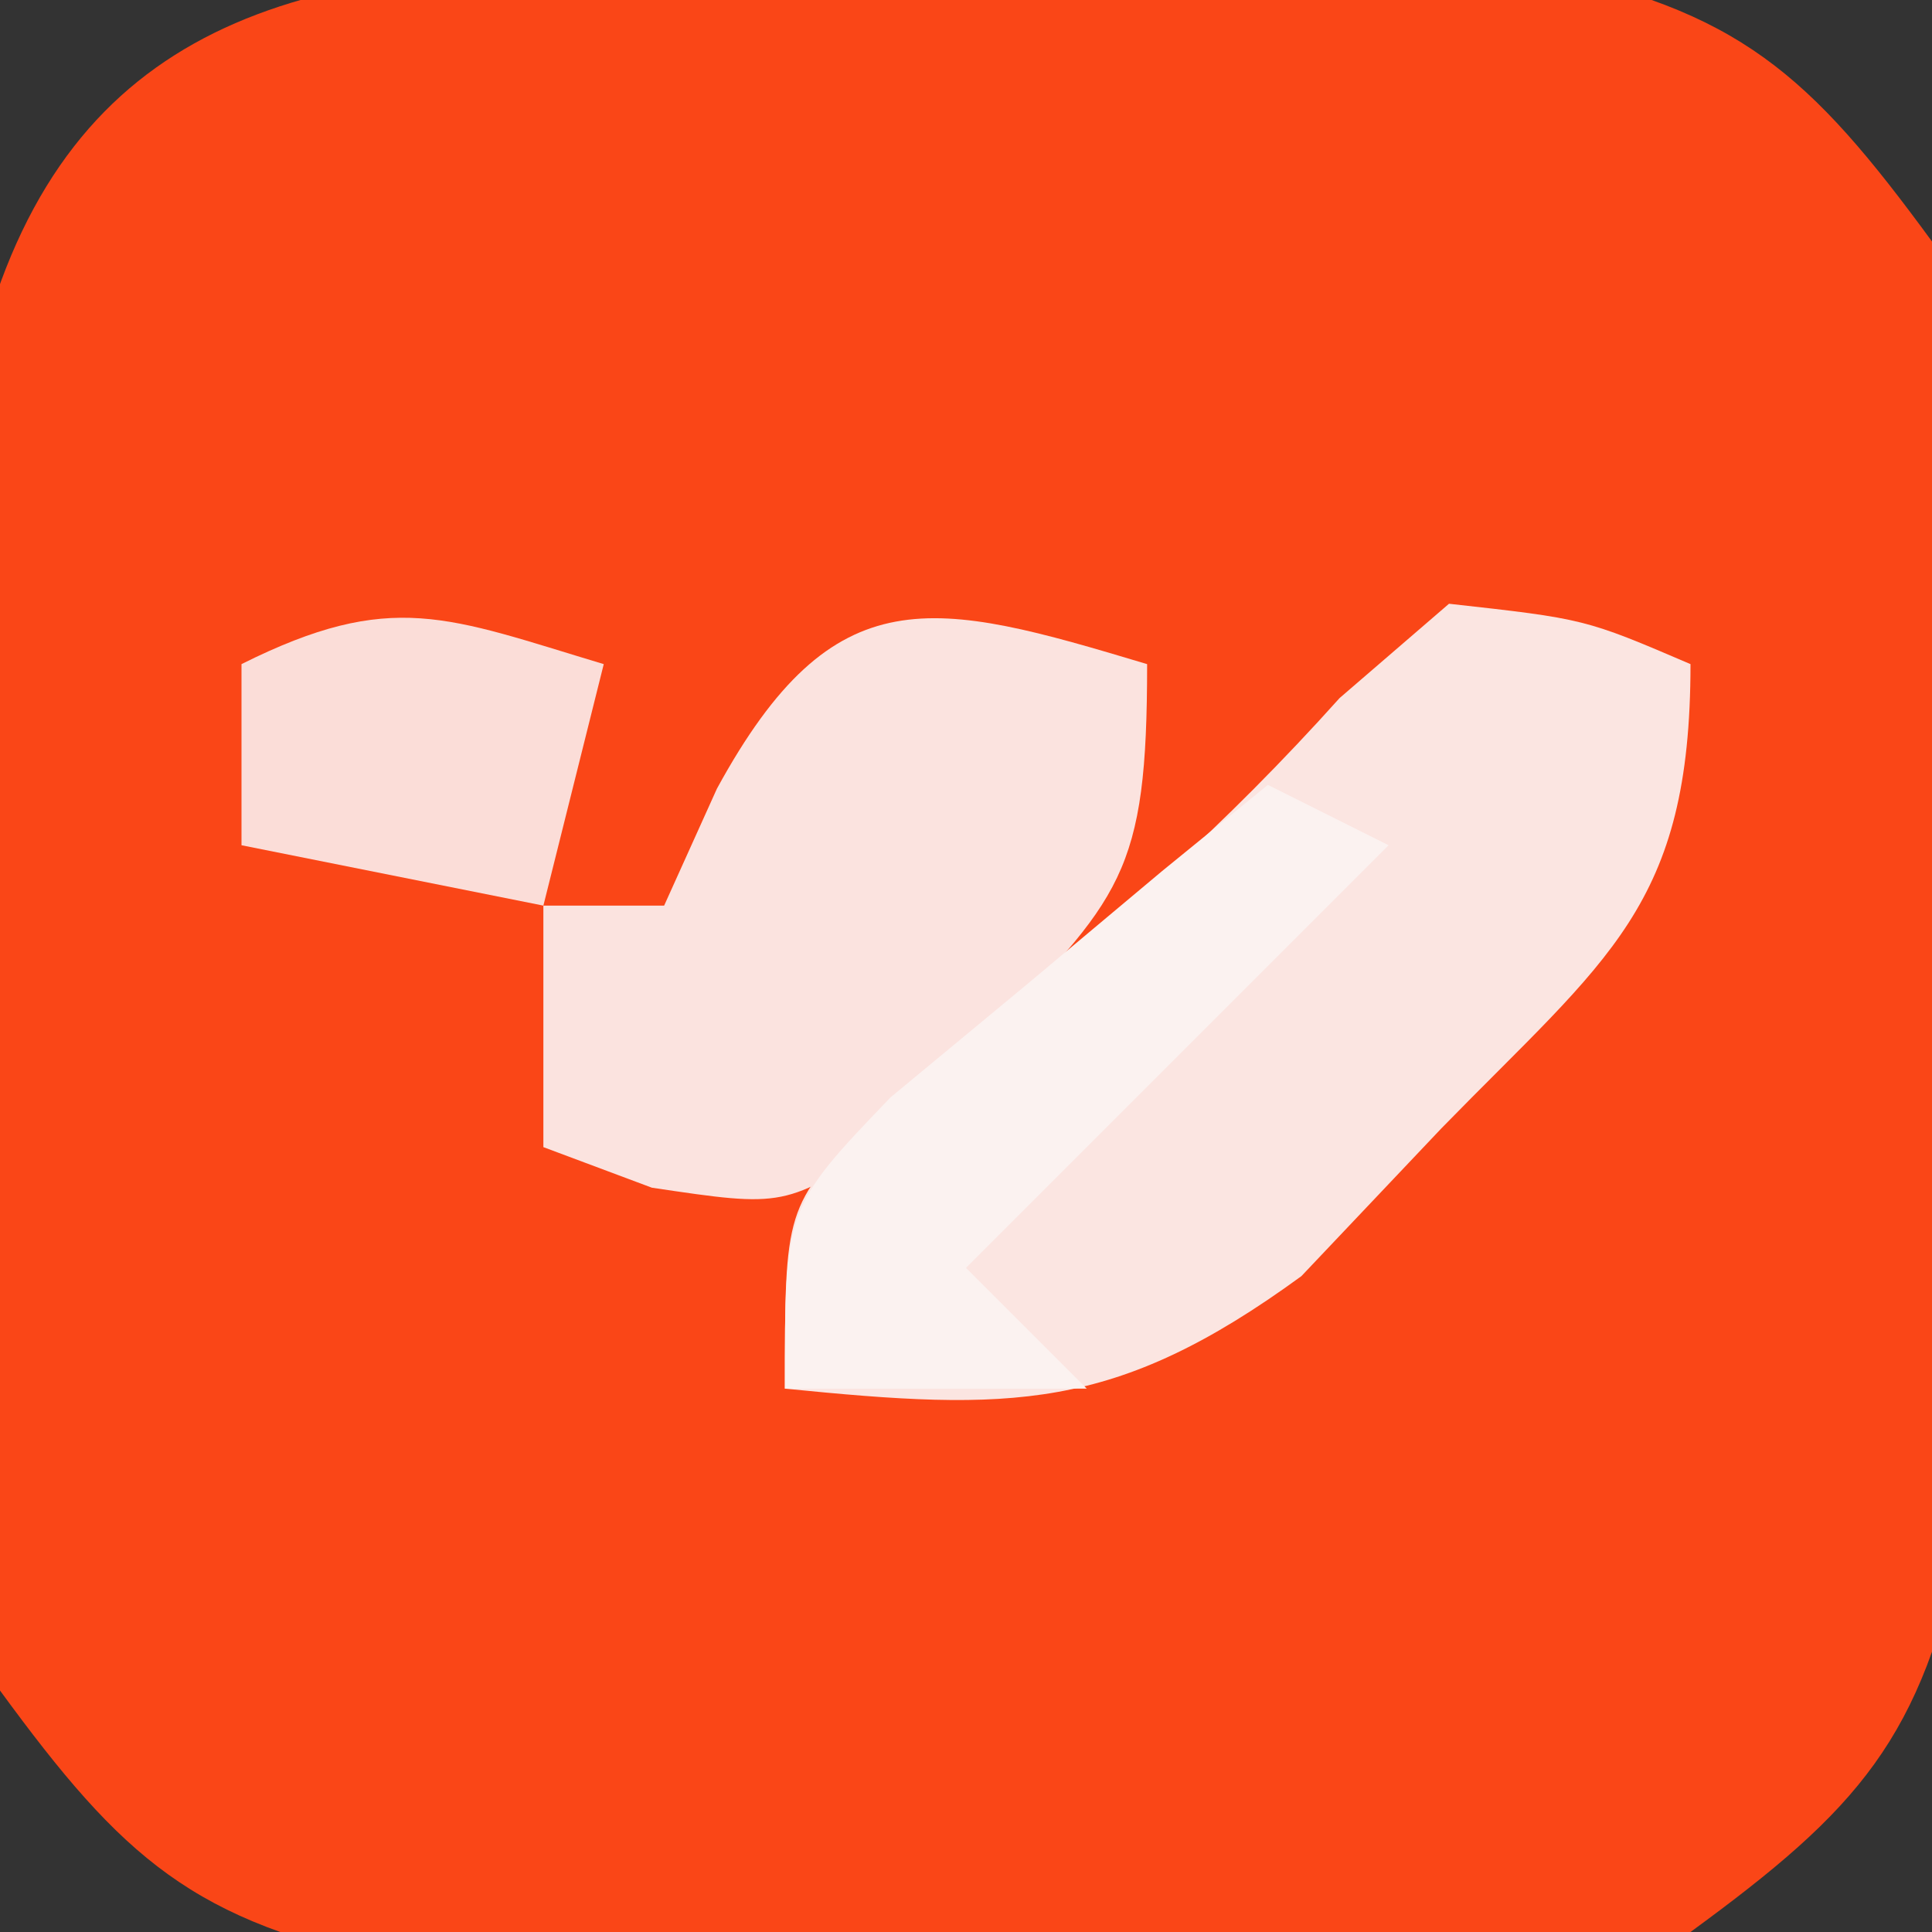
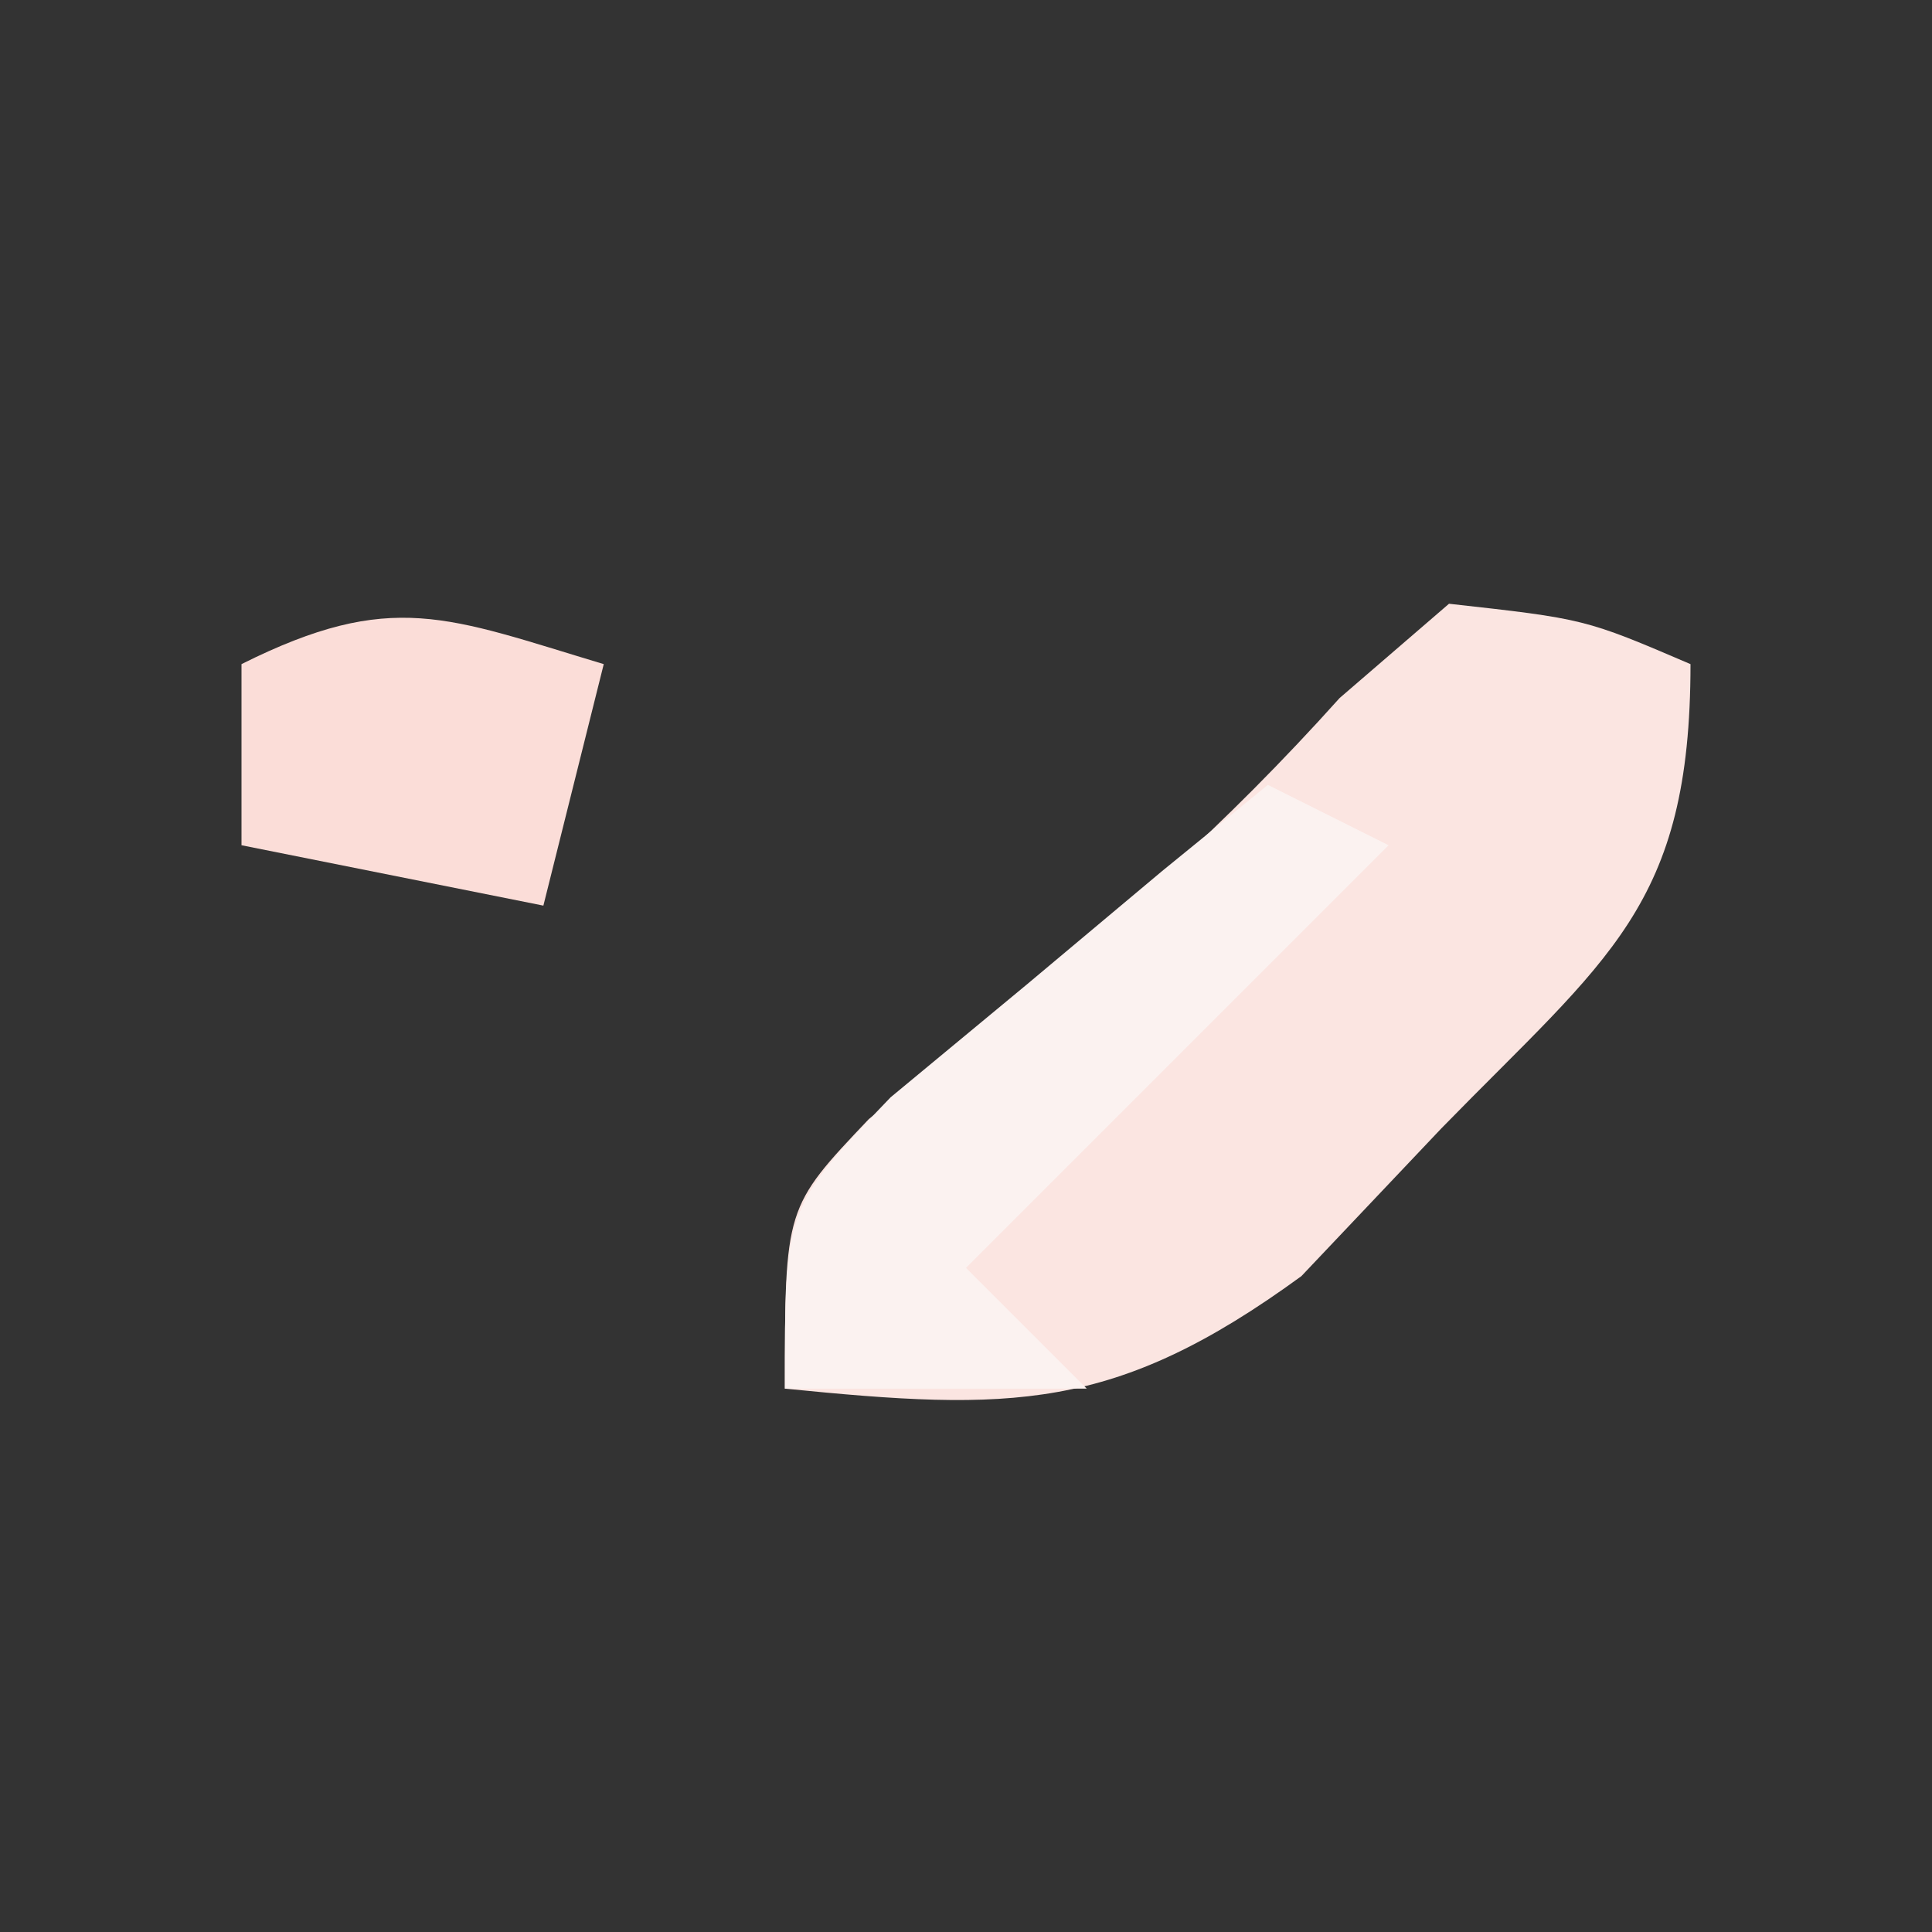
<svg xmlns="http://www.w3.org/2000/svg" version="1.1" width="32" height="32">
  <rect width="100%" height="100%" fill="#333333" stroke="none" />
-   <path d="M0 0 C1.052 -0.005 2.104 -0.01 3.188 -0.016 C4.281 -0 5.374 0.015 6.5 0.031 C8.14 0.008 8.14 0.008 9.812 -0.016 C10.864 -0.01 11.916 -0.005 13 0 C14.439 0.007 14.439 0.007 15.906 0.014 C19.301 0.691 20.468 1.753 22.5 4.531 C23.018 7.125 23.018 7.125 23.031 10.031 C23.039 11.609 23.039 11.609 23.047 13.219 C23.031 14.312 23.016 15.405 23 16.531 C23.015 17.624 23.031 18.718 23.047 19.844 C23.042 20.896 23.037 21.948 23.031 23.031 C23.027 23.99 23.022 24.949 23.018 25.938 C22.34 29.332 21.279 30.5 18.5 32.531 C15.906 33.049 15.906 33.049 13 33.062 C11.948 33.068 10.896 33.073 9.812 33.078 C8.719 33.063 7.626 33.047 6.5 33.031 C5.407 33.047 4.314 33.062 3.188 33.078 C2.136 33.073 1.084 33.068 0 33.062 C-0.959 33.058 -1.918 33.053 -2.906 33.049 C-6.301 32.371 -7.468 31.31 -9.5 28.531 C-10.018 25.938 -10.018 25.938 -10.031 23.031 C-10.036 21.979 -10.042 20.927 -10.047 19.844 C-10.031 18.751 -10.016 17.657 -10 16.531 C-10.015 15.438 -10.031 14.345 -10.047 13.219 C-10.039 11.641 -10.039 11.641 -10.031 10.031 C-10.027 9.072 -10.022 8.113 -10.018 7.125 C-8.885 1.45 -5.396 0.025 0 0 Z " fill="#FA4617" transform="translate(9.5,-0.531)" />
  <path d="M0 0 C2.25 0.25 2.25 0.25 4 1 C4 5.012 2.636 5.858 -0.125 8.688 C-0.891 9.496 -1.656 10.304 -2.445 11.137 C-5.539 13.393 -7.256 13.374 -11 13 C-11 10 -11 10 -9.609 8.535 C-8.996 8.049 -8.382 7.563 -7.75 7.062 C-5.553 5.295 -3.706 3.673 -1.812 1.562 C-1.214 1.047 -0.616 0.531 0 0 Z " fill="#FBE5E1" transform="translate(24,10)" />
-   <path d="M0 0 C0 3.481 -0.412 3.865 -2.75 6.25 C-3.516 7.062 -3.516 7.062 -4.297 7.891 C-6 9 -6 9 -8.203 8.672 C-8.796 8.45 -9.389 8.228 -10 8 C-10 6.68 -10 5.36 -10 4 C-9.34 4 -8.68 4 -8 4 C-7.711 3.361 -7.423 2.721 -7.125 2.062 C-5.18 -1.503 -3.543 -1.063 0 0 Z " fill="#FBE3DF" transform="translate(19,11)" />
  <path d="M0 0 C0.66 0.33 1.32 0.66 2 1 C-0.31 3.31 -2.62 5.62 -5 8 C-4.34 8.66 -3.68 9.32 -3 10 C-4.65 10 -6.3 10 -8 10 C-8 7 -8 7 -6.25 5.176 C-5.508 4.561 -4.765 3.946 -4 3.312 C-3.257 2.69 -2.515 2.067 -1.75 1.426 C-1.173 0.955 -0.595 0.485 0 0 Z " fill="#FBF2F0" transform="translate(21,13)" />
  <path d="M0 0 C-0.33 1.32 -0.66 2.64 -1 4 C-2.65 3.67 -4.3 3.34 -6 3 C-6 2.01 -6 1.02 -6 0 C-3.509 -1.245 -2.589 -0.777 0 0 Z " fill="#FBDDD8" transform="translate(10,11)" />
</svg>